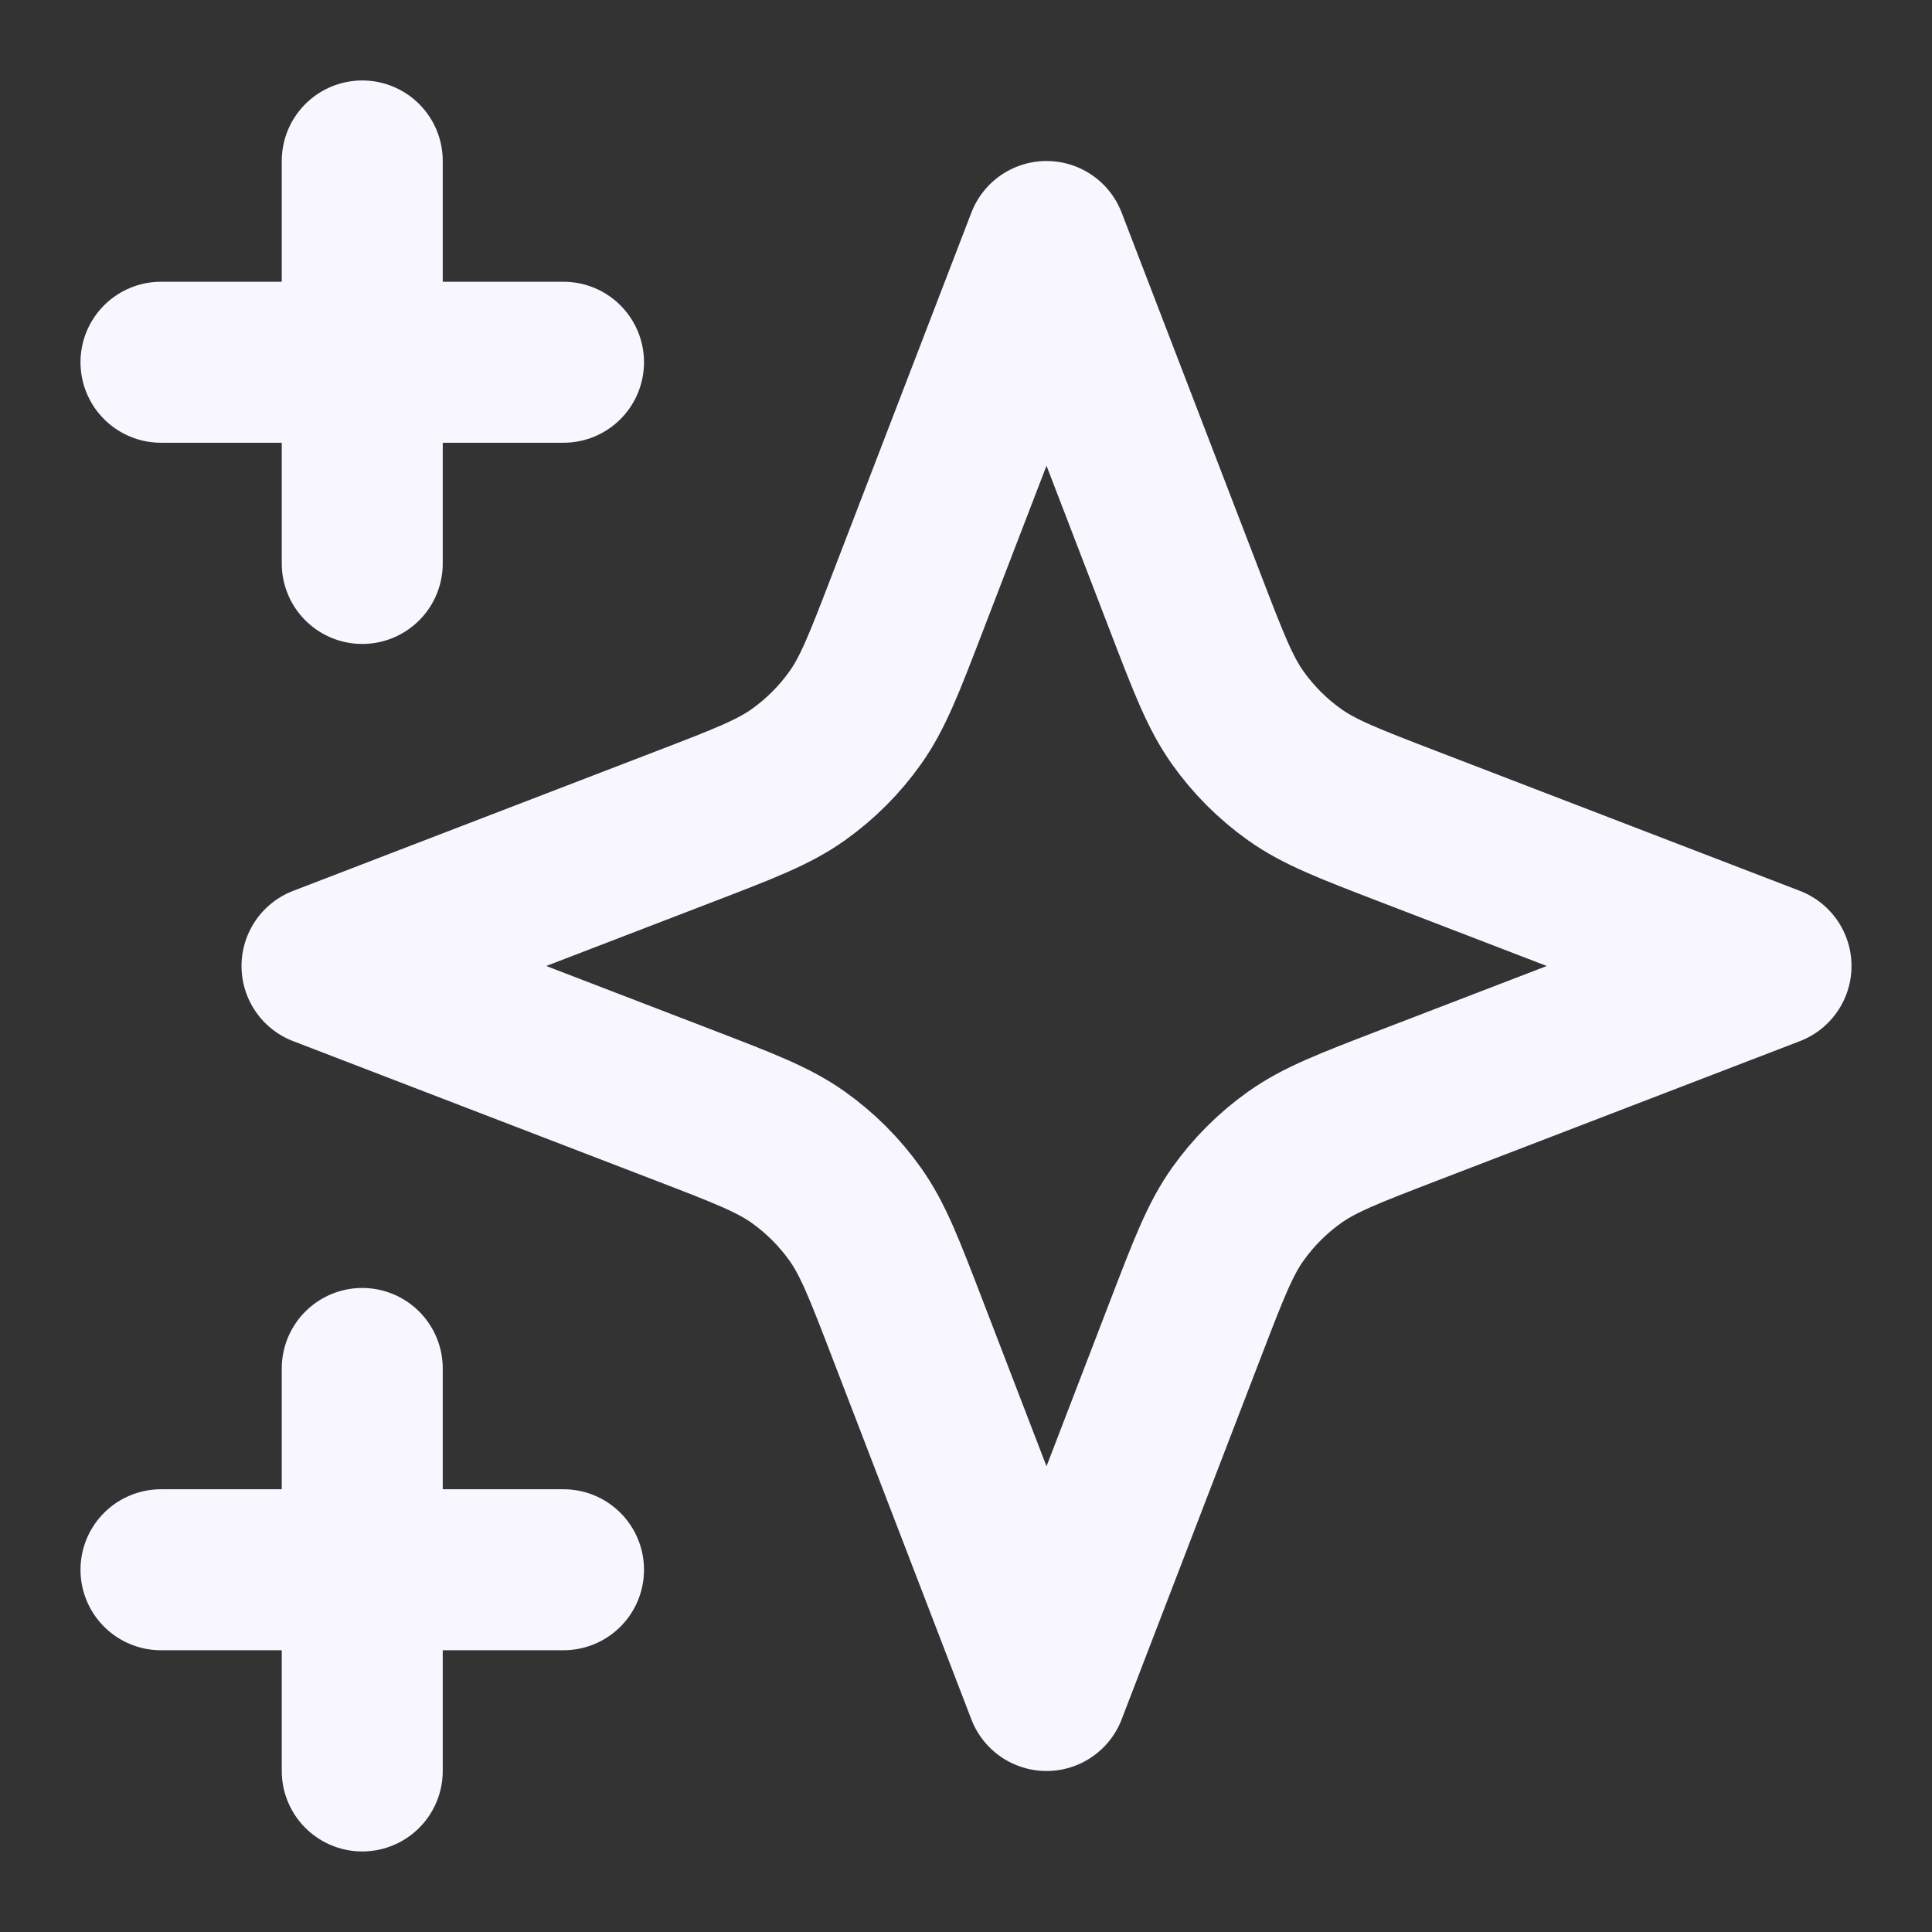
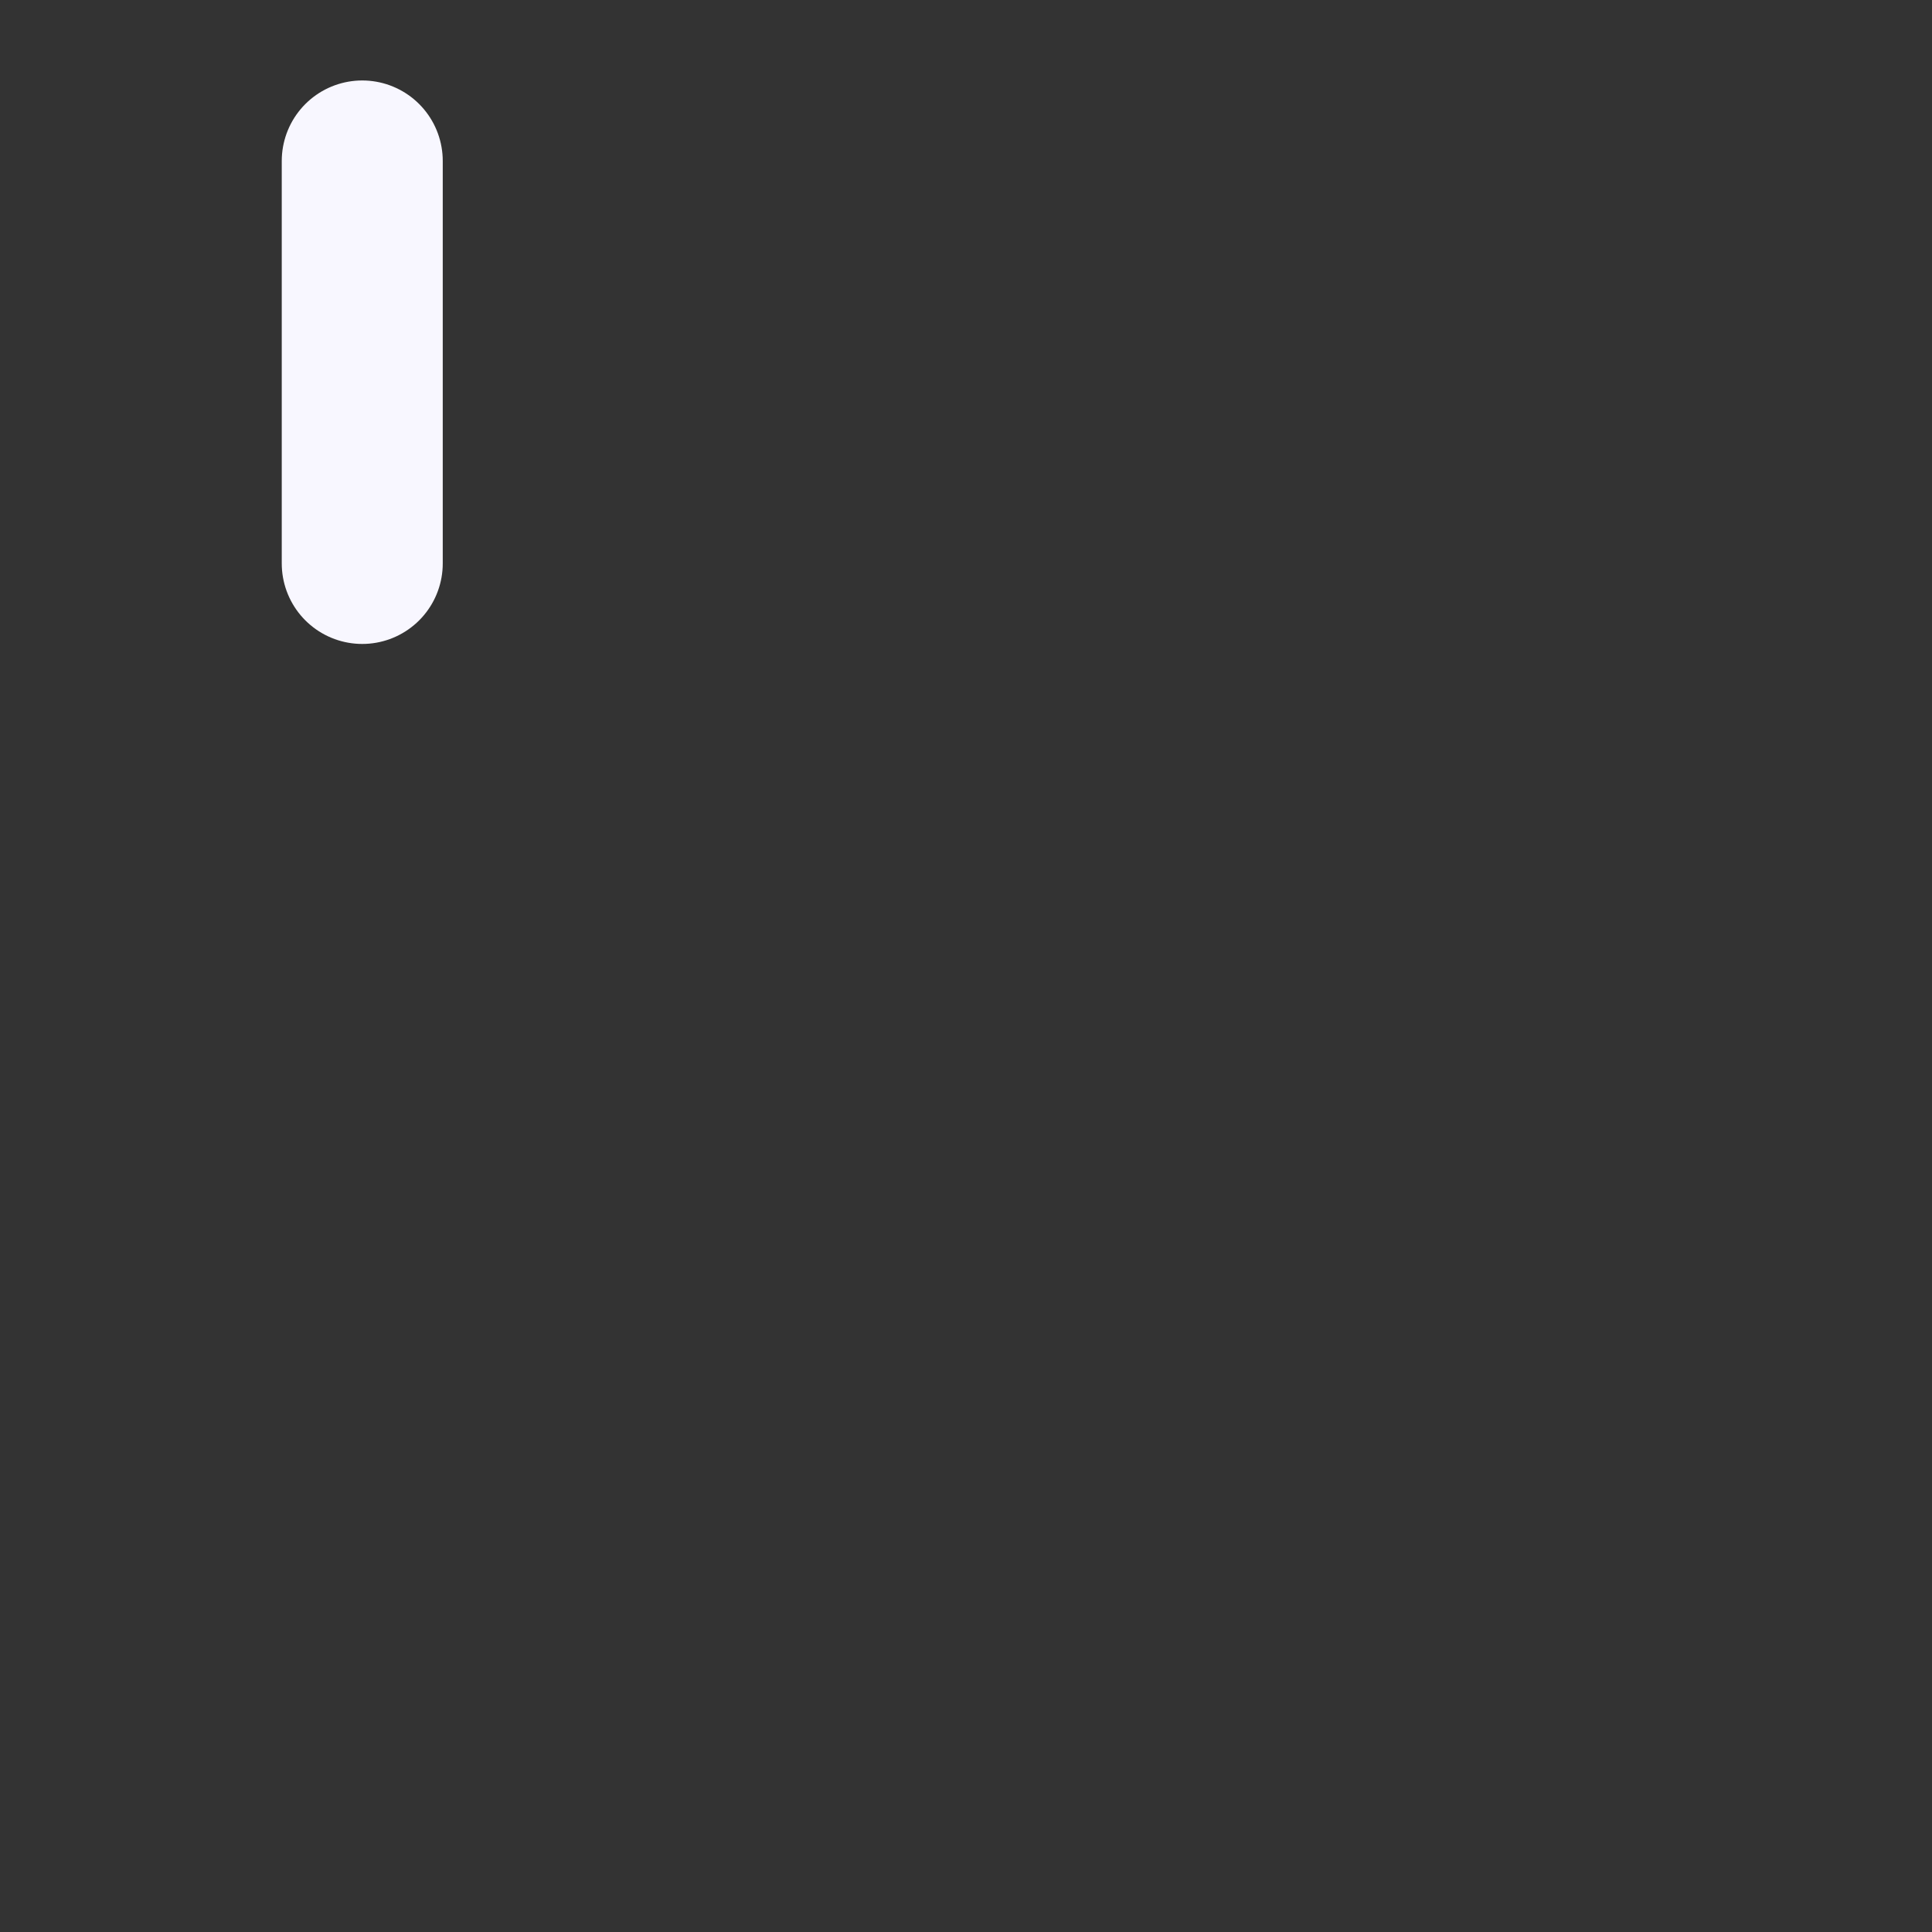
<svg xmlns="http://www.w3.org/2000/svg" width="64" height="64" viewBox="0 0 64 64" fill="none">
  <rect x="0" y="0" width="64" height="64" fill="#333333" stroke="none" />
-   <path d="M12 58.665V45.332" stroke="#F8F7FF" stroke-width="5.333" stroke-linecap="round" stroke-linejoin="round" />
  <path d="M12 18.665V5.332" stroke="#F8F7FF" stroke-width="5.333" stroke-linecap="round" stroke-linejoin="round" />
-   <path d="M5.333 12H18.667" stroke="#F8F7FF" stroke-width="5.333" stroke-linecap="round" stroke-linejoin="round" />
-   <path d="M5.333 52H18.667" stroke="#F8F7FF" stroke-width="5.333" stroke-linecap="round" stroke-linejoin="round" />
-   <path d="M34.667 8L39.291 20.024C40.043 21.979 40.419 22.957 41.004 23.779C41.522 24.508 42.159 25.145 42.888 25.663C43.71 26.247 44.688 26.623 46.643 27.375L58.667 32L46.643 36.624C44.688 37.377 43.71 37.752 42.888 38.337C42.159 38.855 41.522 39.492 41.004 40.221C40.419 41.043 40.043 42.021 39.291 43.976L34.667 56L30.042 43.976C29.29 42.021 28.914 41.043 28.329 40.221C27.811 39.492 27.174 38.855 26.445 38.337C25.623 37.752 24.645 37.377 22.69 36.624L10.667 32L22.69 27.375C24.645 26.623 25.623 26.247 26.445 25.663C27.174 25.145 27.811 24.508 28.329 23.779C28.914 22.957 29.29 21.979 30.042 20.024L34.667 8Z" stroke="#F8F7FF" stroke-width="5.333" stroke-linecap="round" stroke-linejoin="round" />
</svg>